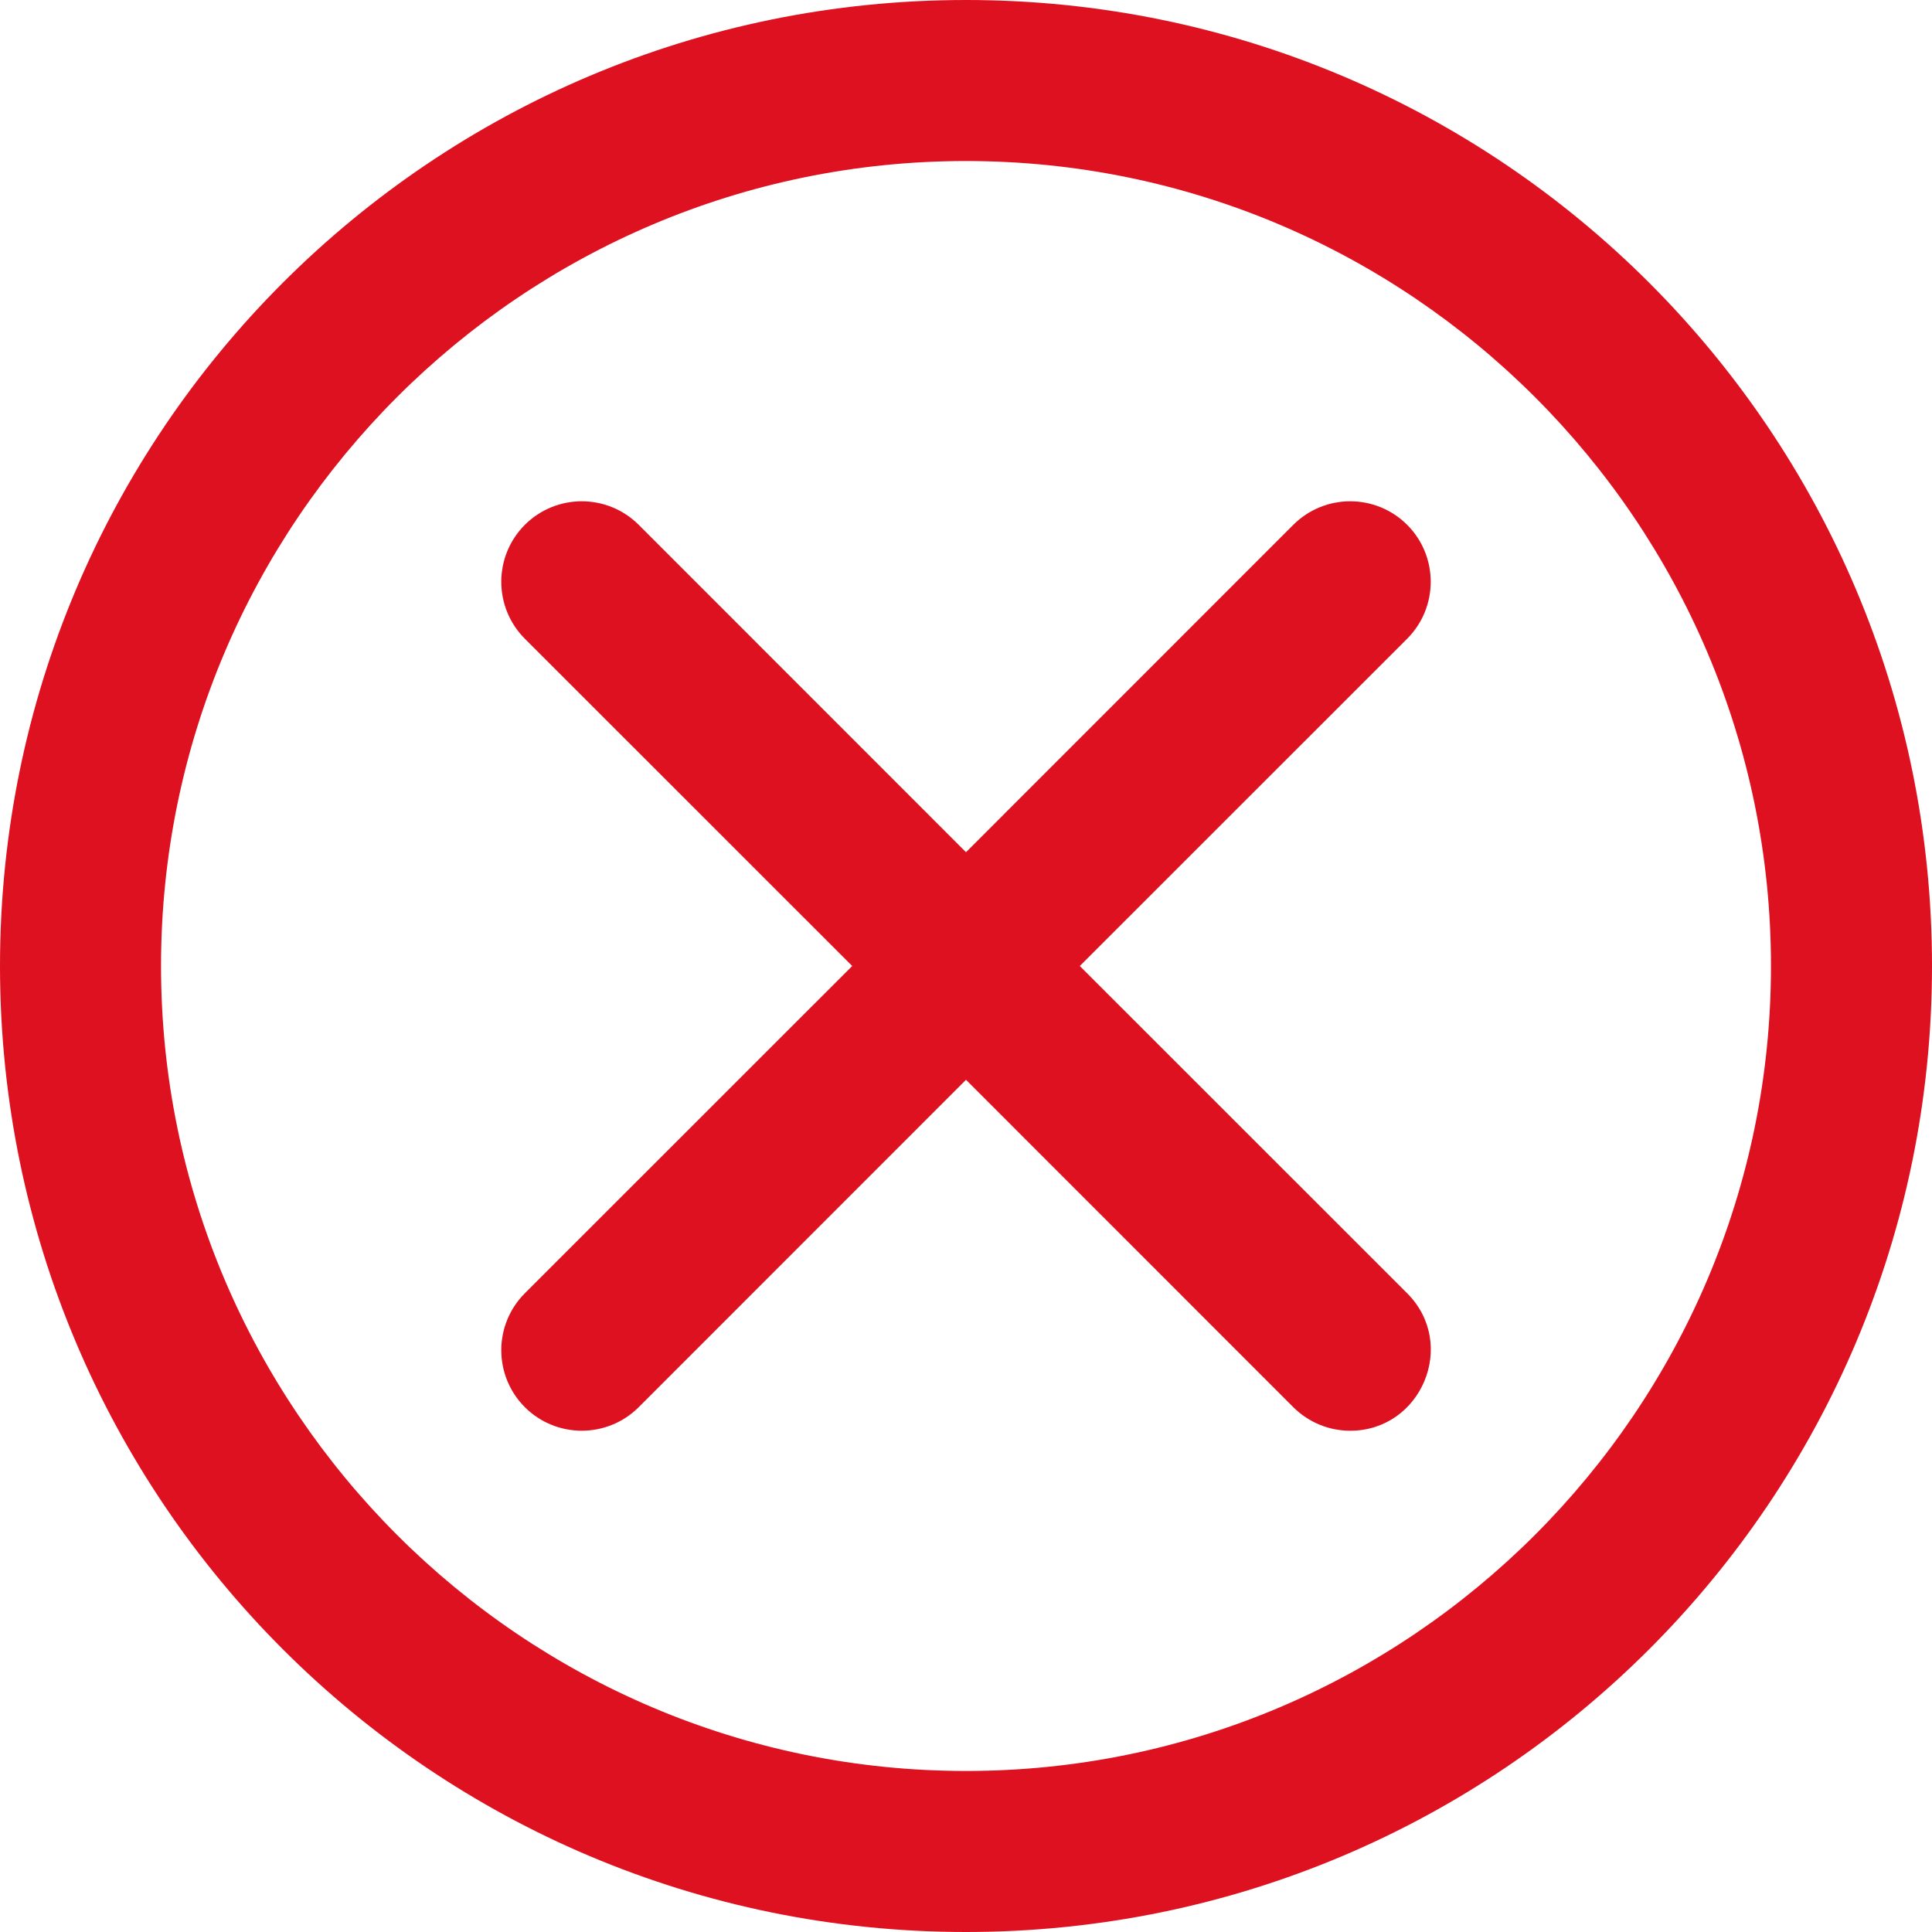
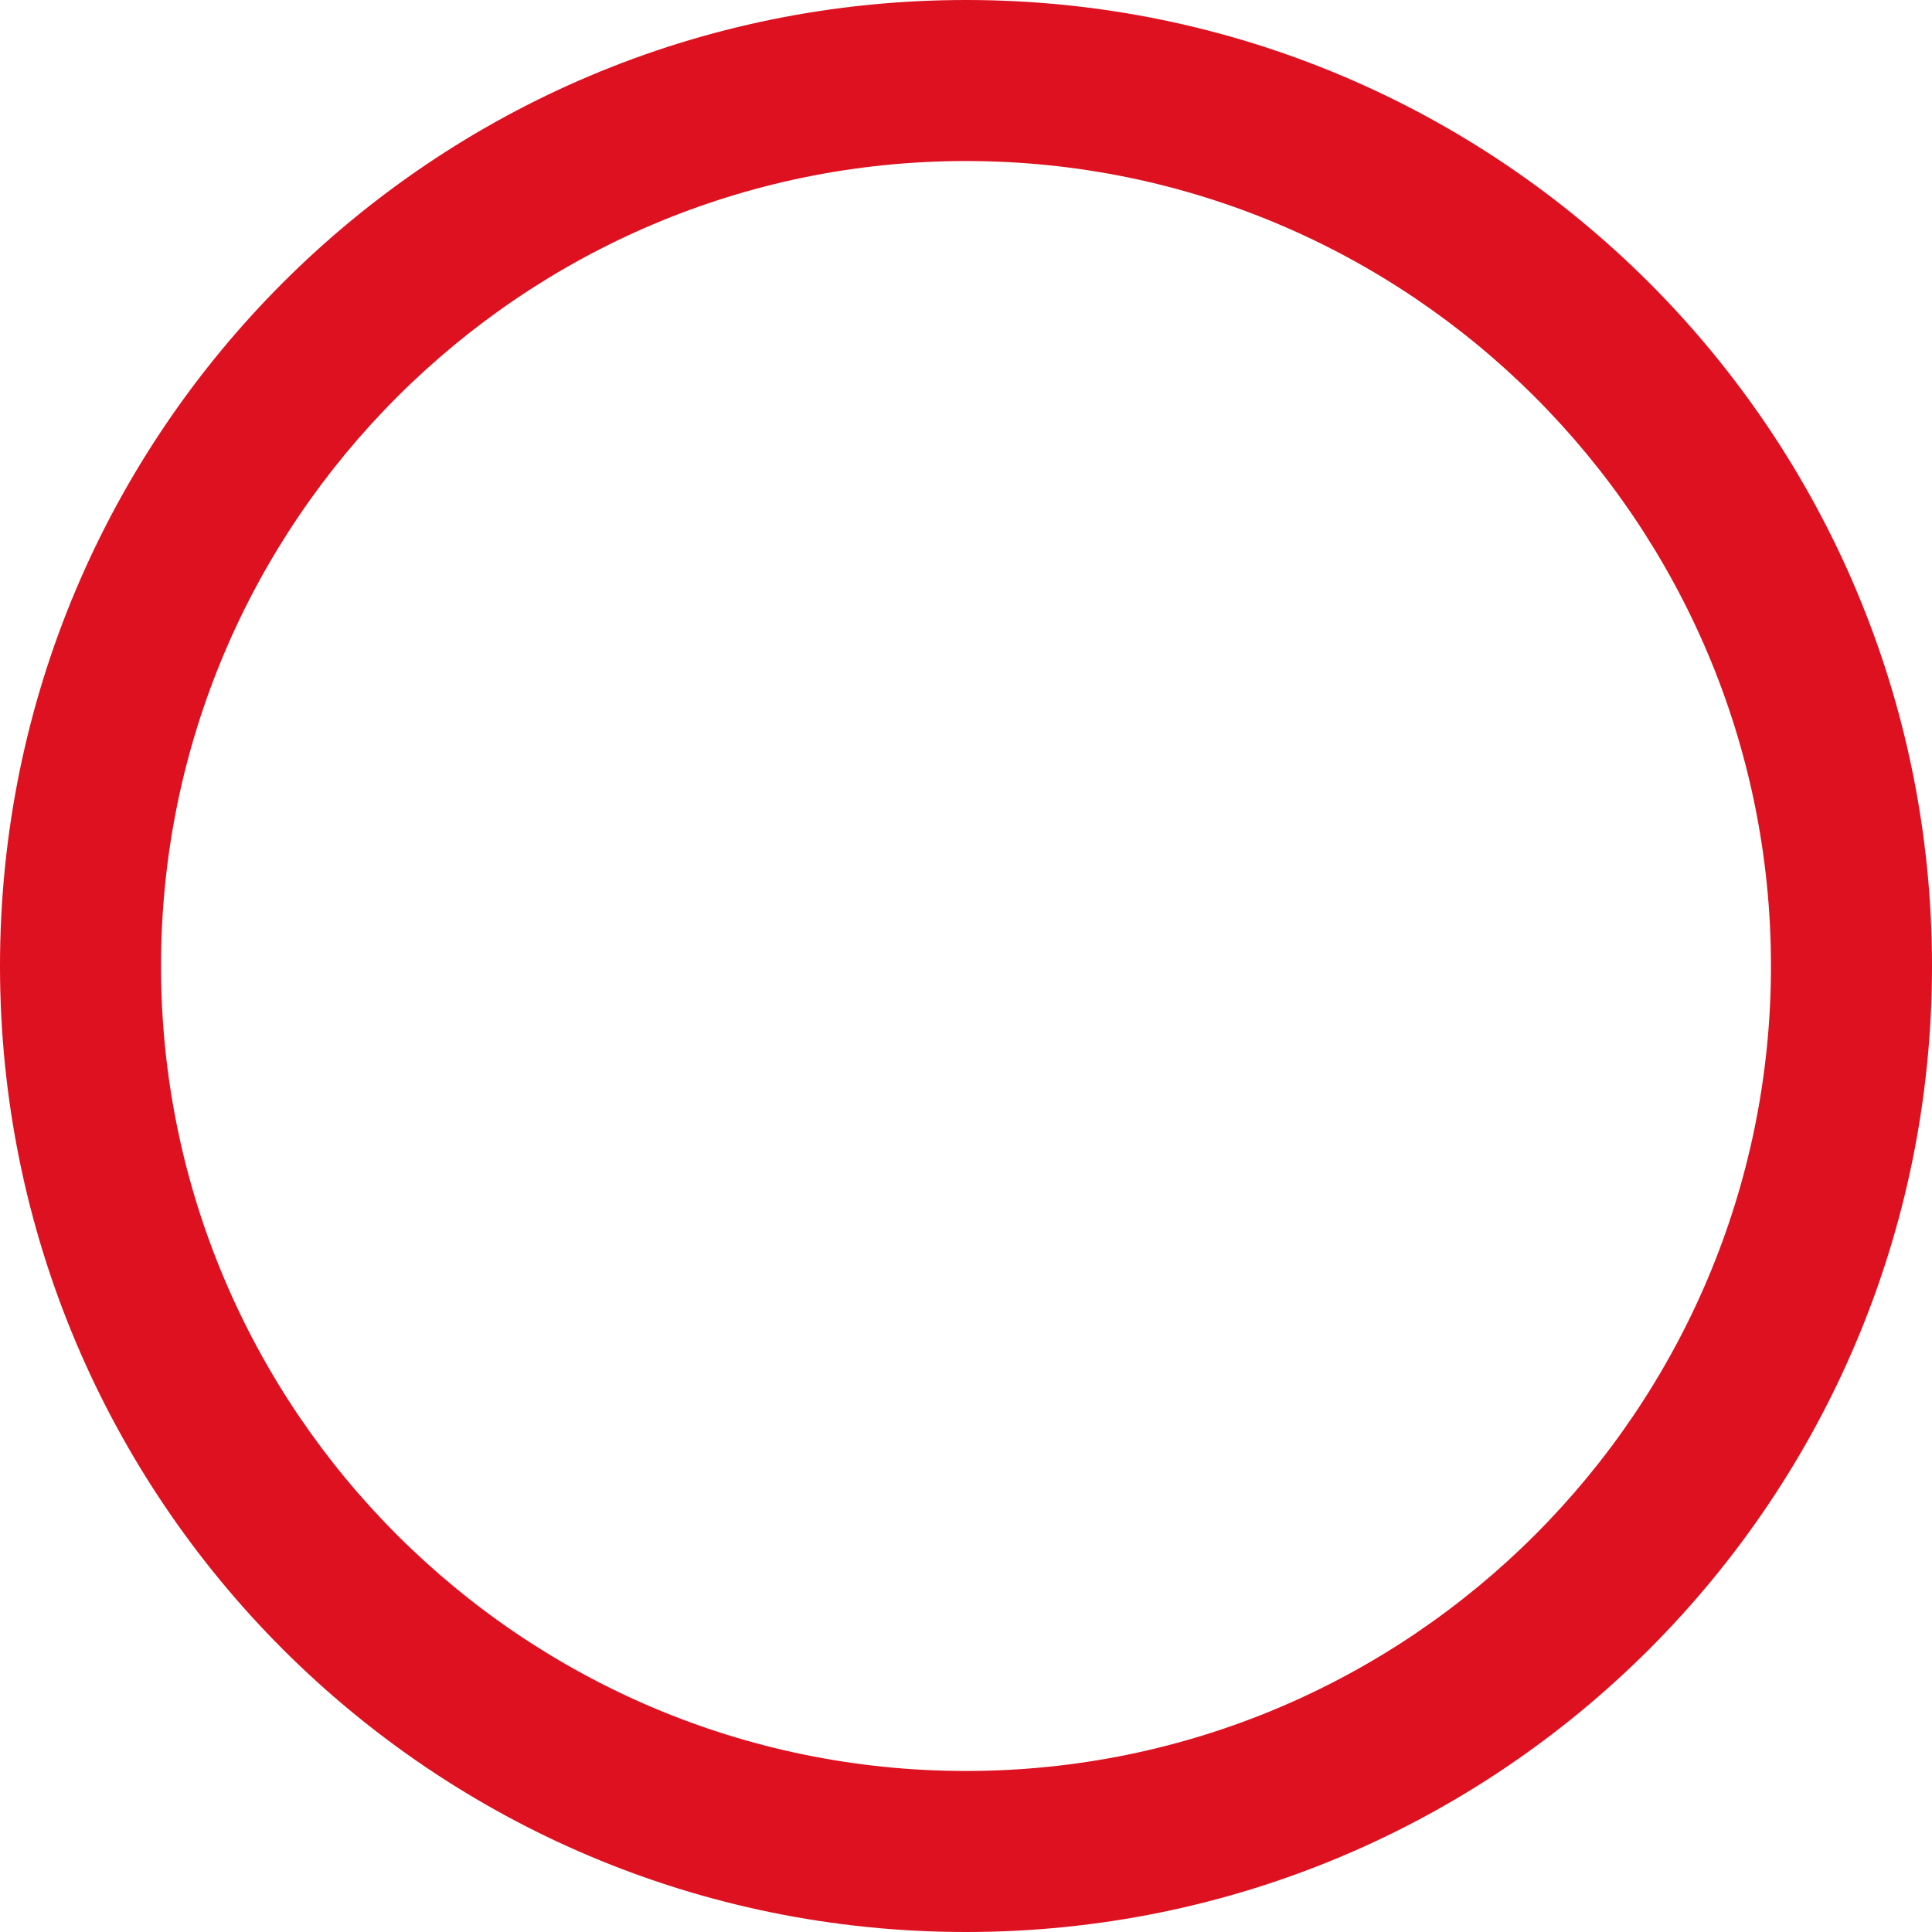
<svg xmlns="http://www.w3.org/2000/svg" width="20" height="20" viewBox="0 0 20 20" fill="none">
-   <path d="M14.567 5.433C14.241 5.108 13.714 5.108 13.388 5.433L10 8.822L6.612 5.433C6.286 5.108 5.759 5.108 5.433 5.433C5.108 5.759 5.108 6.286 5.433 6.612L8.822 10L5.433 13.388C5.108 13.714 5.108 14.241 5.433 14.567C5.759 14.892 6.286 14.892 6.612 14.567L10 11.178L13.388 14.567C13.551 14.729 13.764 14.811 13.977 14.811C14.713 14.811 15.093 13.915 14.567 13.388L11.178 10L14.567 6.612C14.892 6.286 14.892 5.759 14.567 5.433Z" fill="#DE1120" />
  <path d="M10 0C4.473 0 0 4.473 0 10C0 15.527 4.473 20 10 20C15.527 20 20 15.527 20 10C20 4.473 15.527 0 10 0ZM10 18.333C5.405 18.333 1.667 14.595 1.667 10C1.667 5.405 5.405 1.667 10 1.667C14.595 1.667 18.333 5.405 18.333 10C18.333 14.595 14.595 18.333 10 18.333Z" fill="#DE1120" />
</svg>